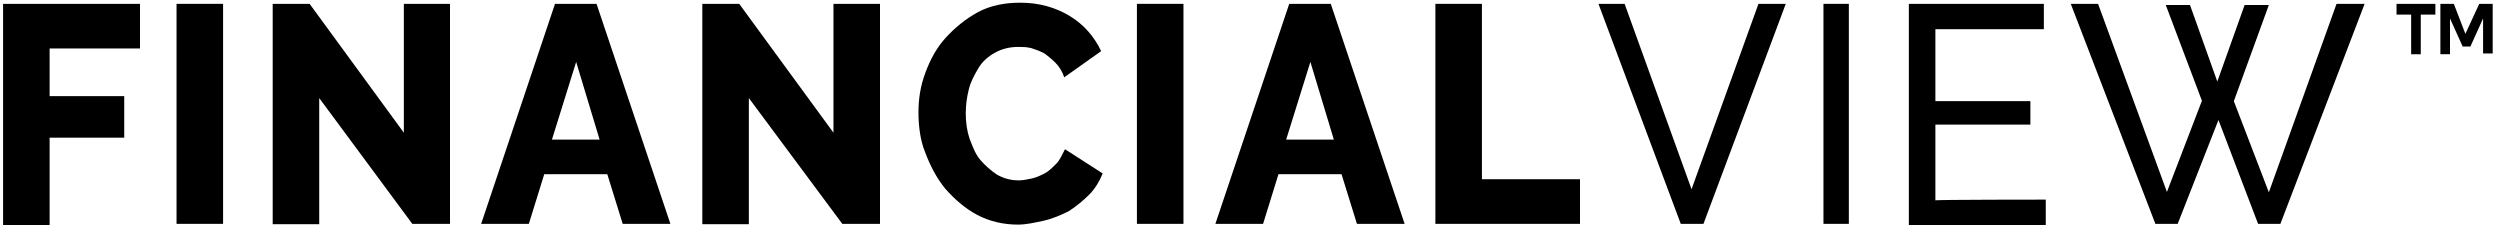
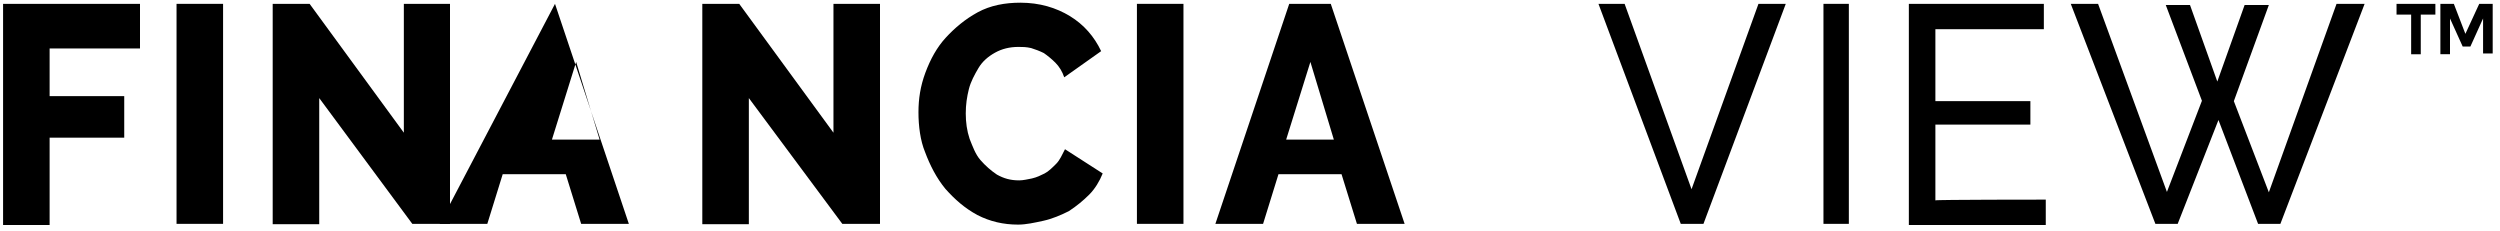
<svg xmlns="http://www.w3.org/2000/svg" version="1.1" id="Layer_1" x="0px" y="0px" viewBox="0 0 650 60" style="enable-background:new 0 0 650 60;" xml:space="preserve">
  <g>
    <path d="M0.8,58.2V1h35.6v11.6H12.9V25h19.4v10.8H12.9v22.7H0.8V58.2z" />
    <path d="M45.9,58.2V1H58v57.2H45.9z" />
    <path d="M83,25.5v32.8H70.9V1h9.6l24.5,33.5V1H117v57.2h-9.8L83,25.5z" />
-     <path d="M144.3,1h10.8l19.2,57.2h-12.4l-4-12.9h-16.4l-4,12.9h-12.4L144.3,1z M155.9,36.3l-6.1-20.2l-6.3,20.2H155.9z" />
+     <path d="M144.3,1l19.2,57.2h-12.4l-4-12.9h-16.4l-4,12.9h-12.4L144.3,1z M155.9,36.3l-6.1-20.2l-6.3,20.2H155.9z" />
    <path d="M194.7,25.5v32.8h-12.1V1h9.6l24.5,33.5V1h12.1v57.2h-9.8L194.7,25.5z" />
    <path d="M238.8,29.2c0-3.5,0.5-6.8,1.8-10.3s3-6.6,5.3-9.1c2.3-2.5,5-4.8,8.3-6.6c3.3-1.8,7.1-2.5,11.1-2.5c5,0,9.3,1.3,12.9,3.5   s6.3,5.3,8.1,9.1l-9.6,6.8c-0.5-1.5-1.3-2.8-2.3-3.8c-1-1-2-1.8-3-2.5c-1-0.5-2.3-1-3.3-1.3c-1.3-0.3-2.3-0.3-3.3-0.3   c-2.3,0-4.3,0.5-6.1,1.5s-3.3,2.3-4.3,4s-2,3.5-2.5,5.5s-0.8,4-0.8,6.3c0,2.3,0.3,4.5,1,6.6c0.8,2,1.5,4,2.8,5.5   c1.3,1.5,2.8,2.8,4.3,3.8c1.8,1,3.5,1.5,5.8,1.5c1,0,2.3-0.3,3.3-0.5c1.3-0.3,2.3-0.8,3.3-1.3s2-1.5,3-2.5s1.5-2.3,2.3-3.8l9.8,6.3   c-0.8,2-2,4-3.5,5.5c-1.5,1.5-3.3,3-5.3,4.3c-2,1-4.3,2-6.6,2.5s-4.5,1-6.6,1c-3.8,0-7.3-0.8-10.6-2.5c-3.3-1.8-5.8-4-8.3-6.8   c-2.3-2.8-4-6.1-5.3-9.6C239.3,36.6,238.8,32.8,238.8,29.2z" />
    <path d="M295.6,58.2V1h12.1v57.2H295.6z" />
    <path d="M335.2,1H346l19.2,57.2h-12.4l-4-12.9h-16.4l-4,12.9H316L335.2,1z M346.8,36.3l-6.1-20.2l-6.3,20.2H346.8z" />
-     <path d="M373.2,58.2V1h12.1v45.6h25.5v11.6H373.2z" />
    <path d="M422.4,1l17.4,48.2L457.2,1h7.1l-21.4,57.2H437L415.6,1C415.6,1,422.4,1,422.4,1z" />
    <path d="M474.1,58.2V1h6.6v57.2H474.1z" />
    <path d="M531.9,51.9v6.6h-35.6V1h35.1v6.6h-28.2v18.7h24.7v6.1h-24.7v19.7C503.1,51.9,531.9,51.9,531.9,51.9z" />
    <path d="M563.1,1.3h6.3l7.1,19.9l7.1-19.9h6.3l-9.1,25l9.1,23.7L607.5,1h7.3l-21.9,57.2h-5.8l-10.3-27l-10.6,27h-5.8L538.4,1h7.1   l17.9,48.9l9.1-23.7L563.1,1.3z" />
    <path d="M633.2,3.8h-3.8v10.3h-2.5V3.8h-3.8V1h10.1V3.8z M644.6,1h3.5v12.9h-2.5V4.8l-3.3,7.3h-2L637,4.8v9.3h-2.5V1h3.5l3,7.8   L644.6,1z" />
  </g>
</svg>